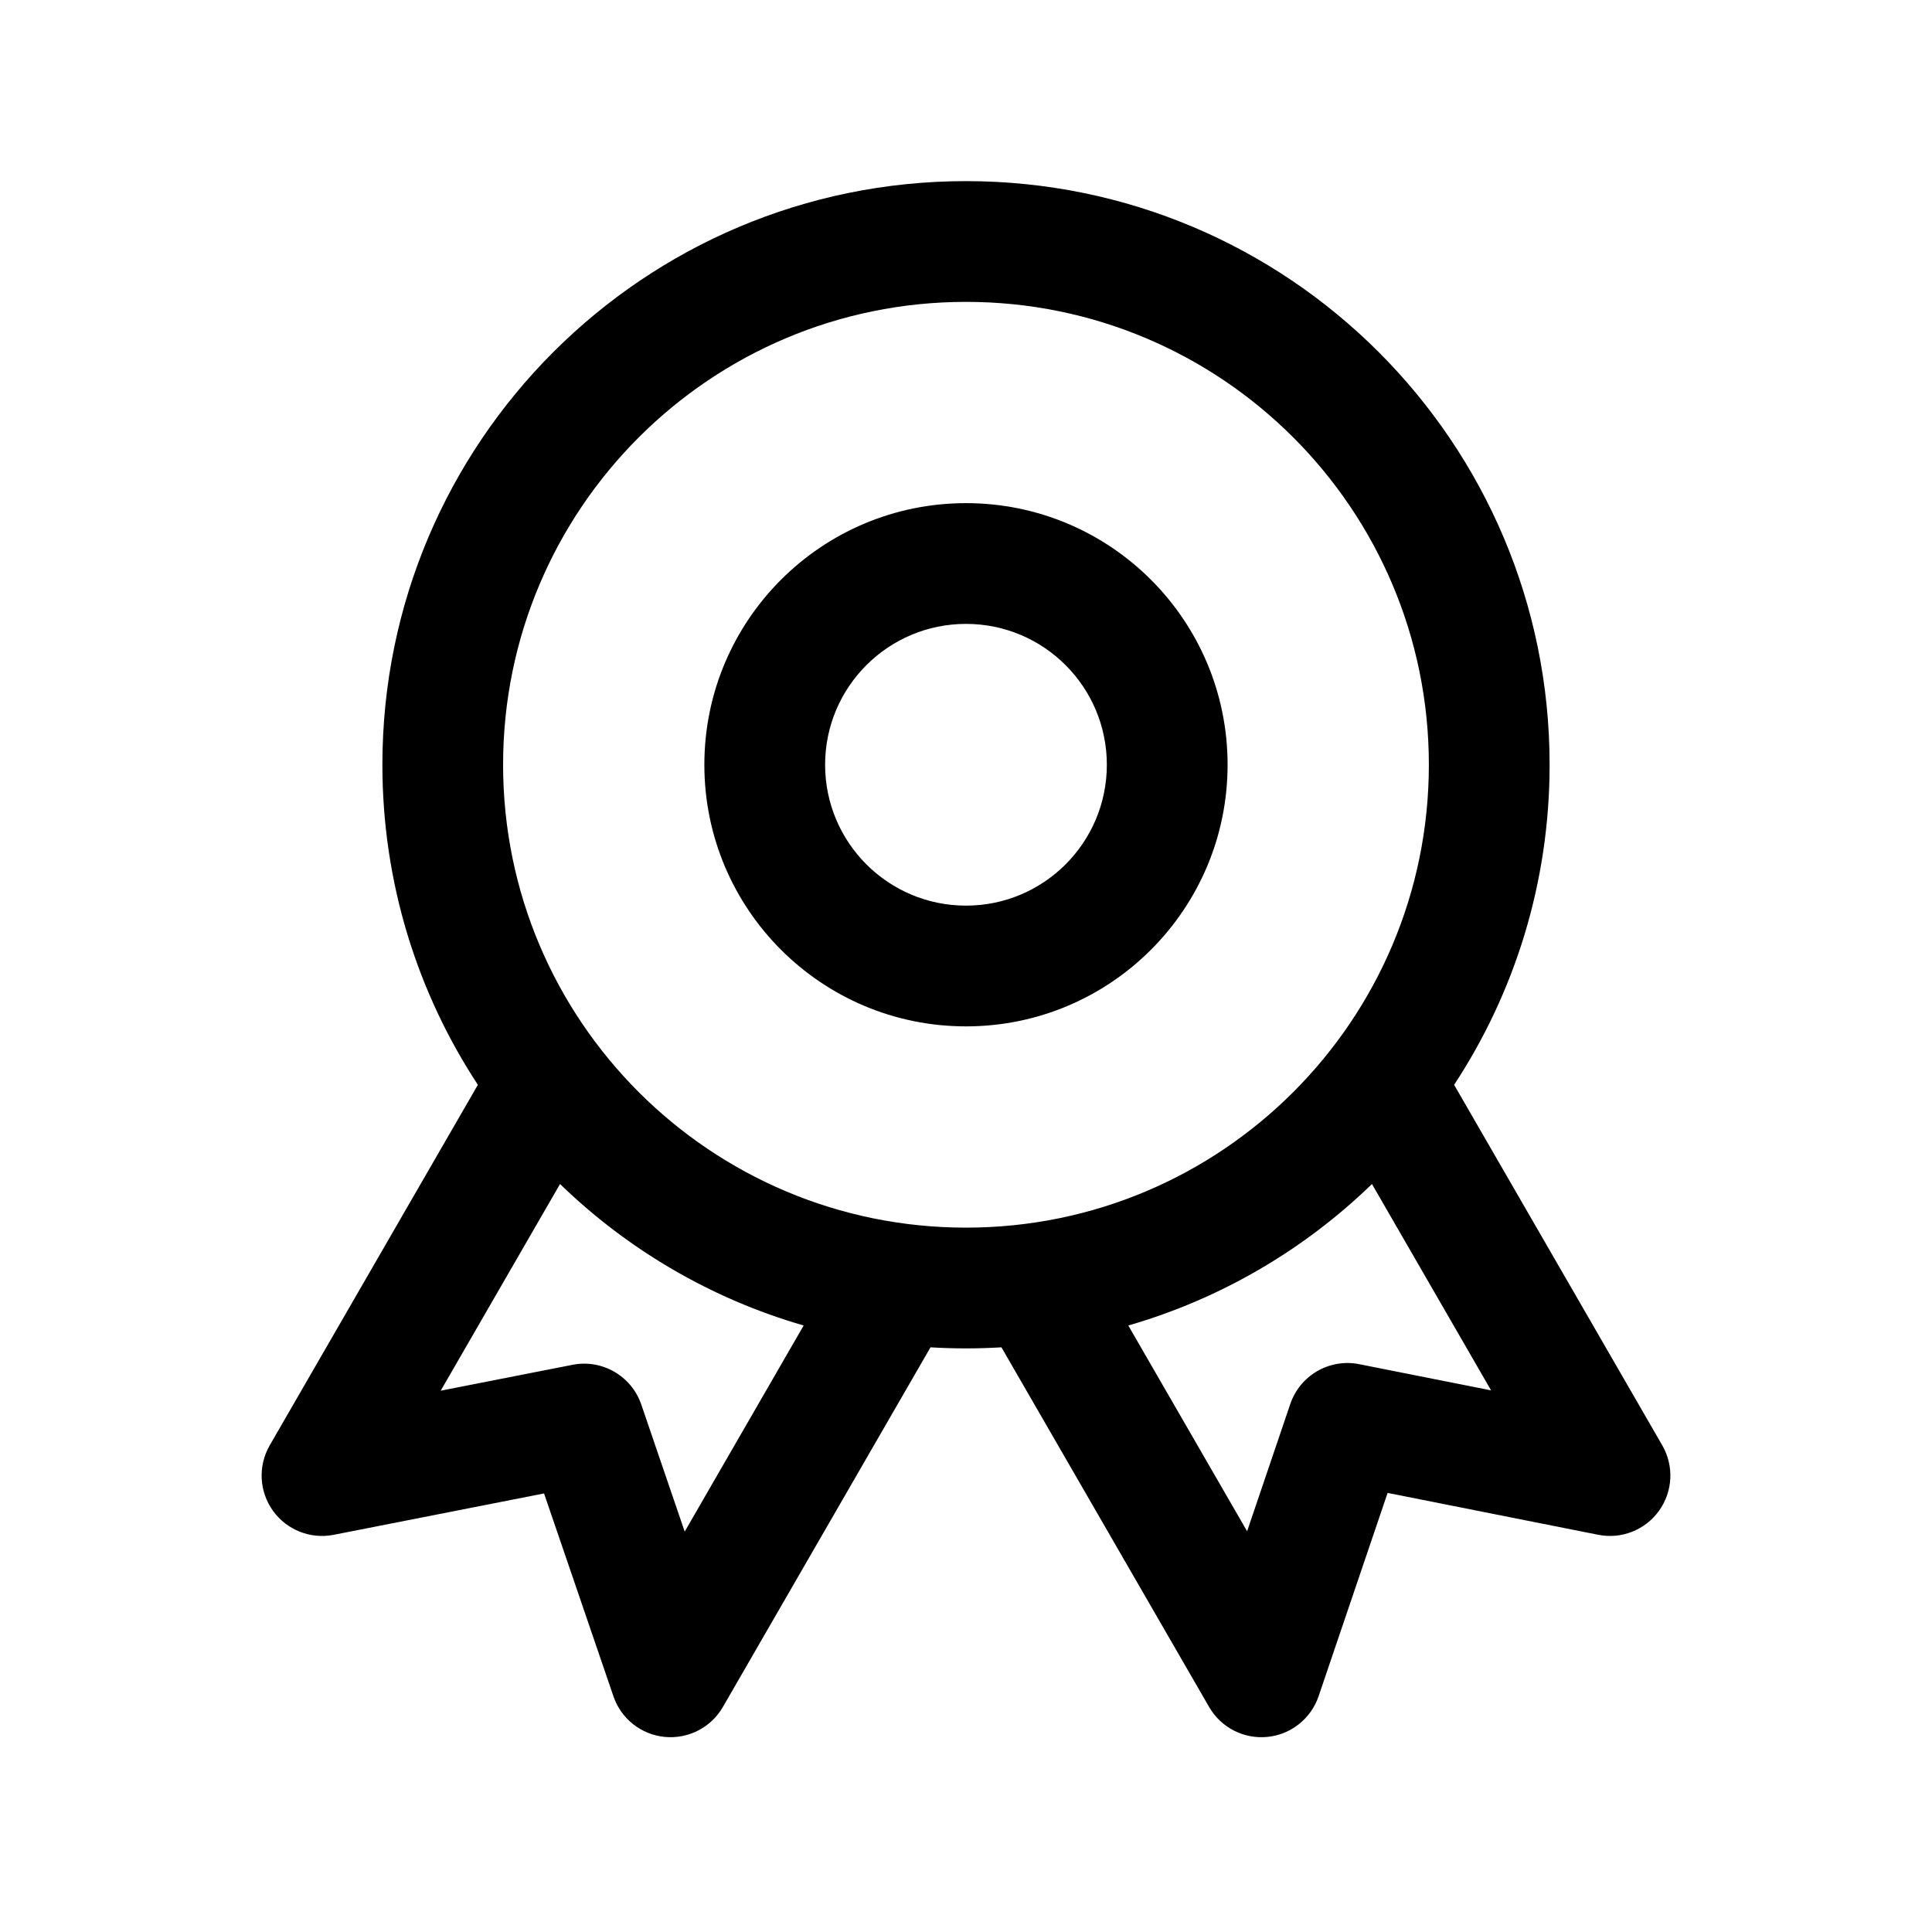
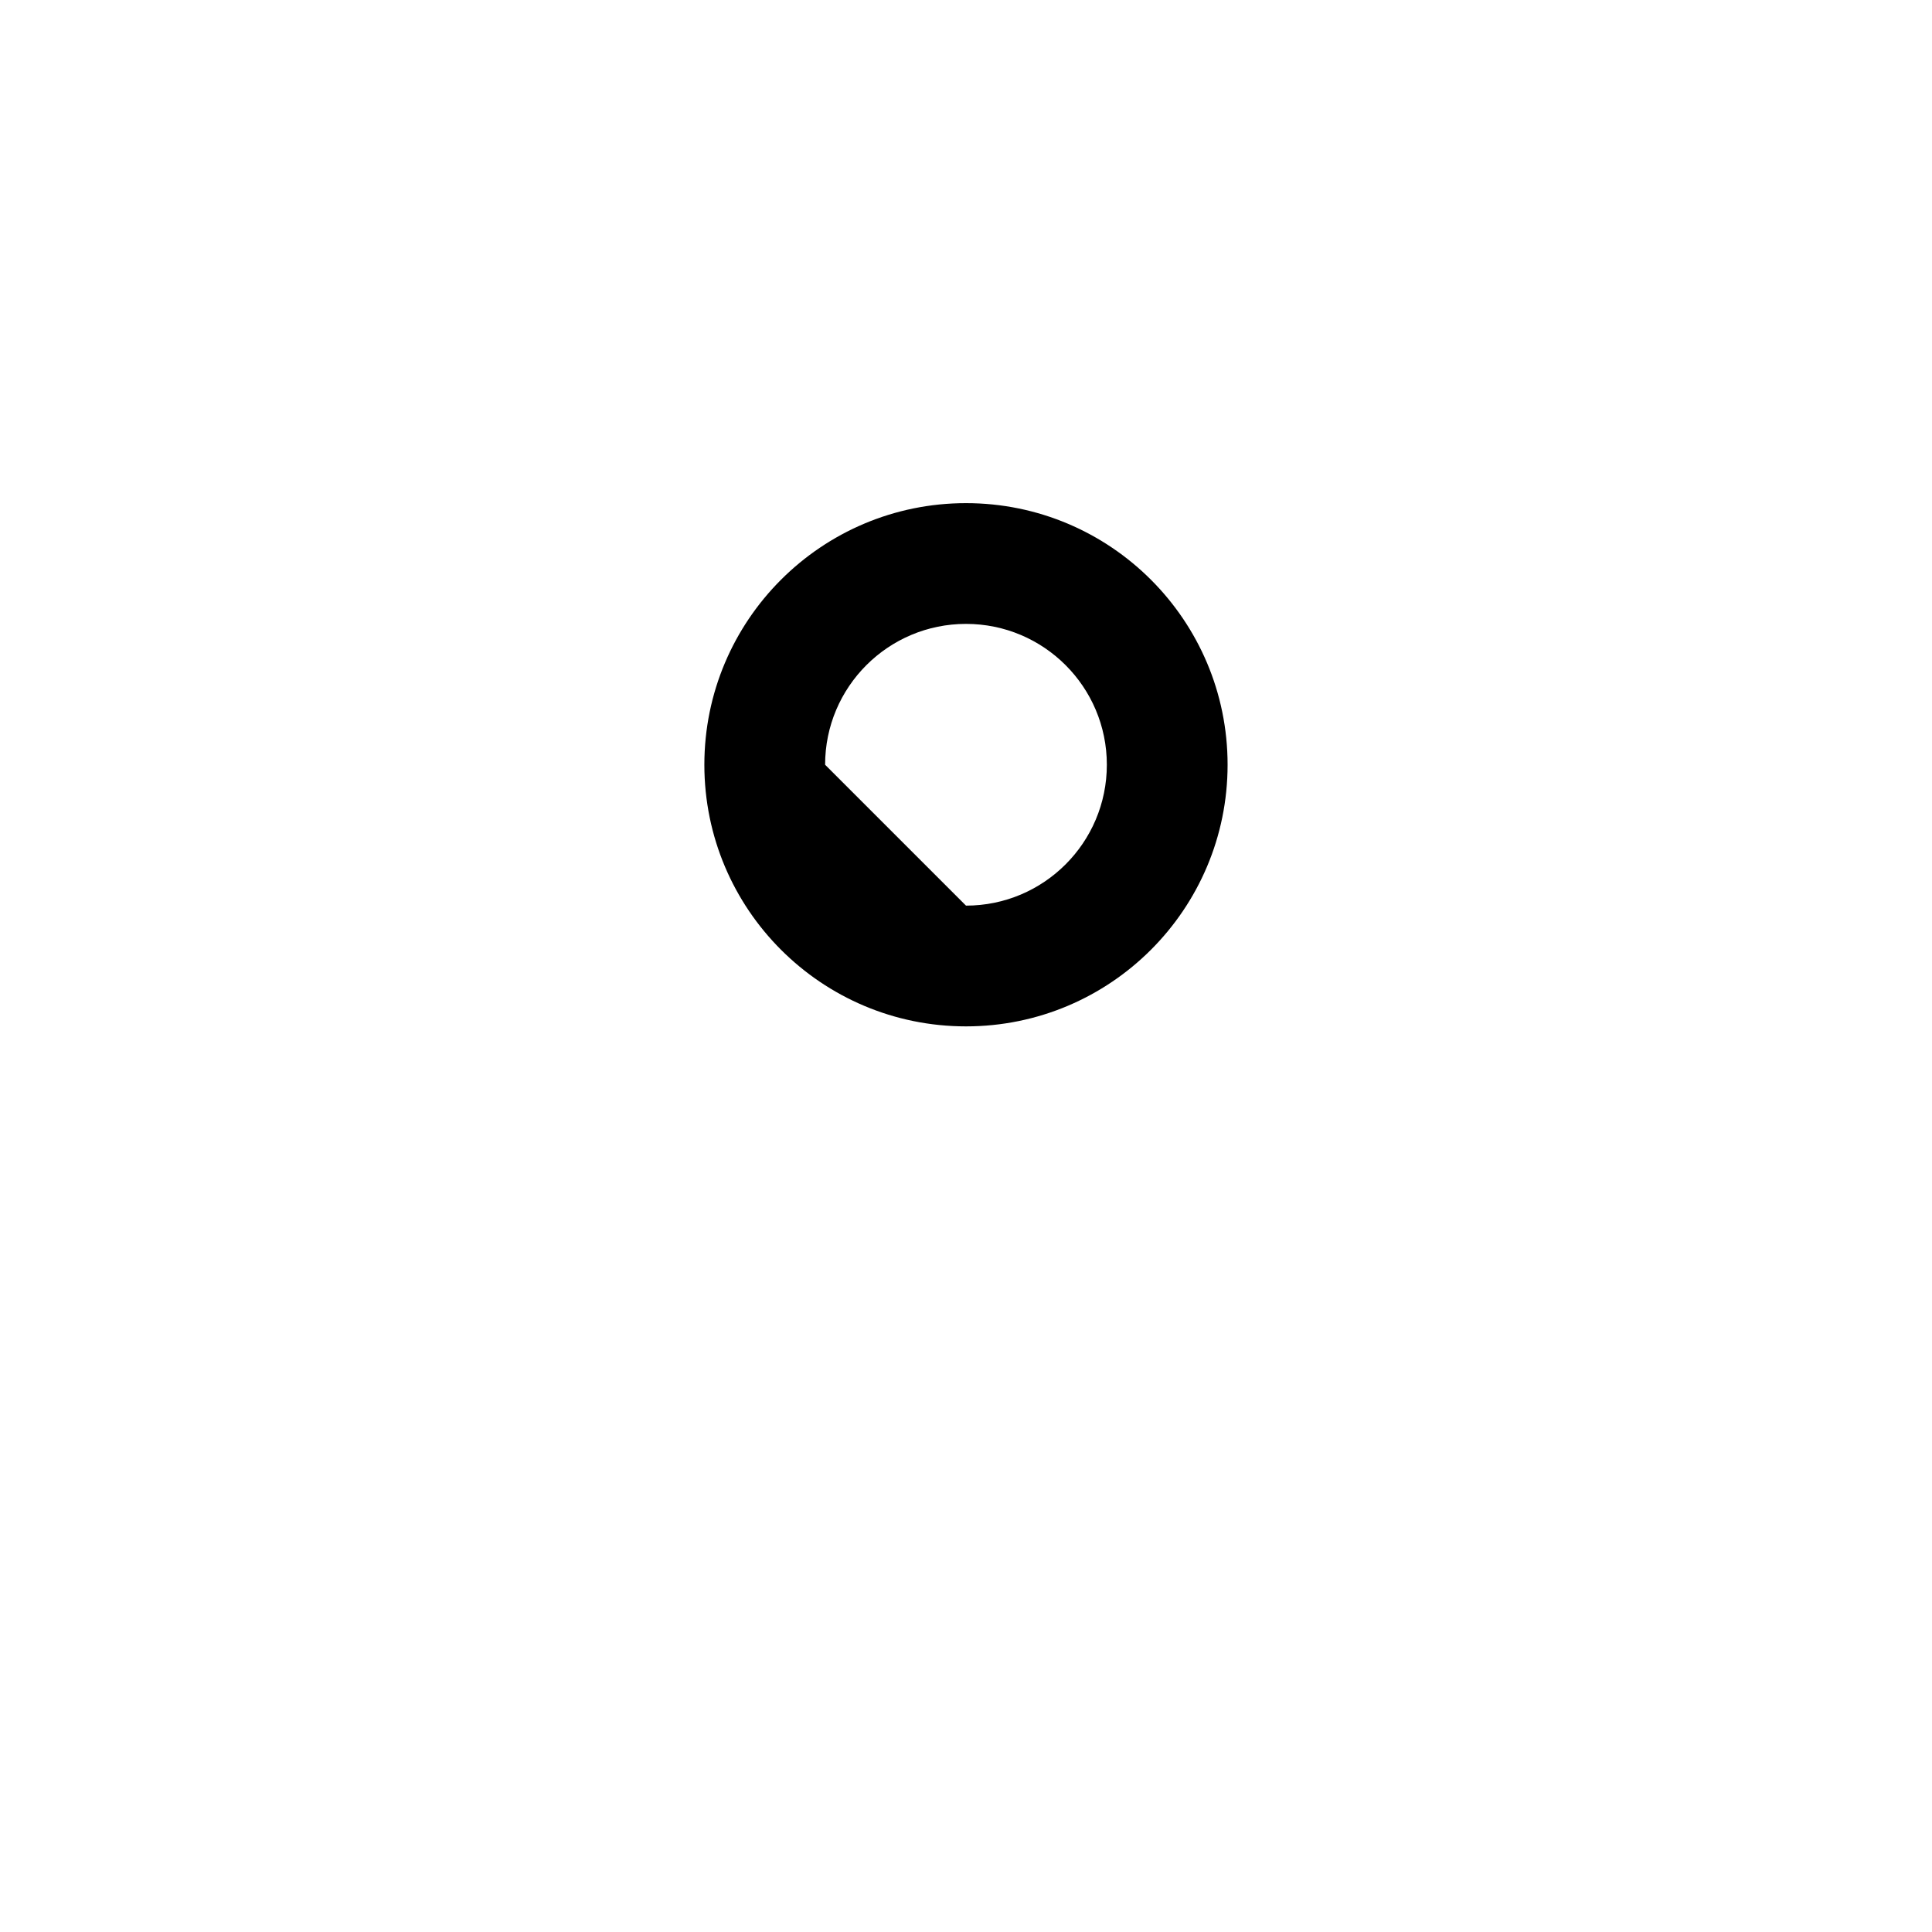
<svg xmlns="http://www.w3.org/2000/svg" width="40" height="40" viewBox="0 0 40 40" fill="none">
-   <path fill-rule="evenodd" clip-rule="evenodd" d="M20 10.417C17.008 10.417 14.583 12.842 14.583 15.833C14.583 18.825 17.008 21.25 20 21.25C22.991 21.25 25.416 18.825 25.416 15.833C25.416 12.842 22.991 10.417 20 10.417ZM17.083 15.833C17.083 14.223 18.389 12.917 20 12.917C21.611 12.917 22.916 14.223 22.916 15.833C22.916 17.444 21.611 18.75 20 18.75C18.389 18.75 17.083 17.444 17.083 15.833Z" fill="black" />
-   <path fill-rule="evenodd" clip-rule="evenodd" d="M20 3.75C13.326 3.75 7.917 9.16 7.917 15.833C7.917 18.28 8.644 20.557 9.894 22.46L5.584 29.925C5.339 30.35 5.365 30.878 5.65 31.277C5.935 31.676 6.427 31.871 6.908 31.777L11.264 30.92L12.701 35.121C12.859 35.585 13.274 35.913 13.762 35.961C14.25 36.008 14.721 35.766 14.966 35.342L19.265 27.895C19.508 27.909 19.753 27.917 20 27.917C20.246 27.917 20.491 27.909 20.734 27.895L25.034 35.342C25.279 35.767 25.75 36.009 26.239 35.961C26.727 35.913 27.142 35.583 27.3 35.119L28.729 30.909L33.089 31.776C33.571 31.872 34.063 31.677 34.349 31.278C34.635 30.879 34.661 30.35 34.416 29.925L30.106 22.46C31.356 20.557 32.083 18.28 32.083 15.833C32.083 9.16 26.673 3.75 20 3.75ZM10.416 15.833C10.416 10.541 14.707 6.25 20 6.25C25.293 6.25 29.583 10.541 29.583 15.833C29.583 21.126 25.293 25.417 20 25.417C14.707 25.417 10.416 21.126 10.416 15.833ZM16.639 27.443C14.718 26.888 12.993 25.869 11.595 24.514L9.124 28.793L11.853 28.257C12.466 28.136 13.074 28.487 13.277 29.079L14.176 31.71L16.639 27.443ZM25.82 31.703L23.36 27.443C25.282 26.888 27.007 25.869 28.405 24.514L30.871 28.786L28.142 28.244C27.527 28.121 26.916 28.474 26.714 29.068L25.82 31.703Z" fill="black" />
+   <path fill-rule="evenodd" clip-rule="evenodd" d="M20 10.417C17.008 10.417 14.583 12.842 14.583 15.833C14.583 18.825 17.008 21.25 20 21.25C22.991 21.25 25.416 18.825 25.416 15.833C25.416 12.842 22.991 10.417 20 10.417ZM17.083 15.833C17.083 14.223 18.389 12.917 20 12.917C21.611 12.917 22.916 14.223 22.916 15.833C22.916 17.444 21.611 18.75 20 18.75Z" fill="black" />
</svg>